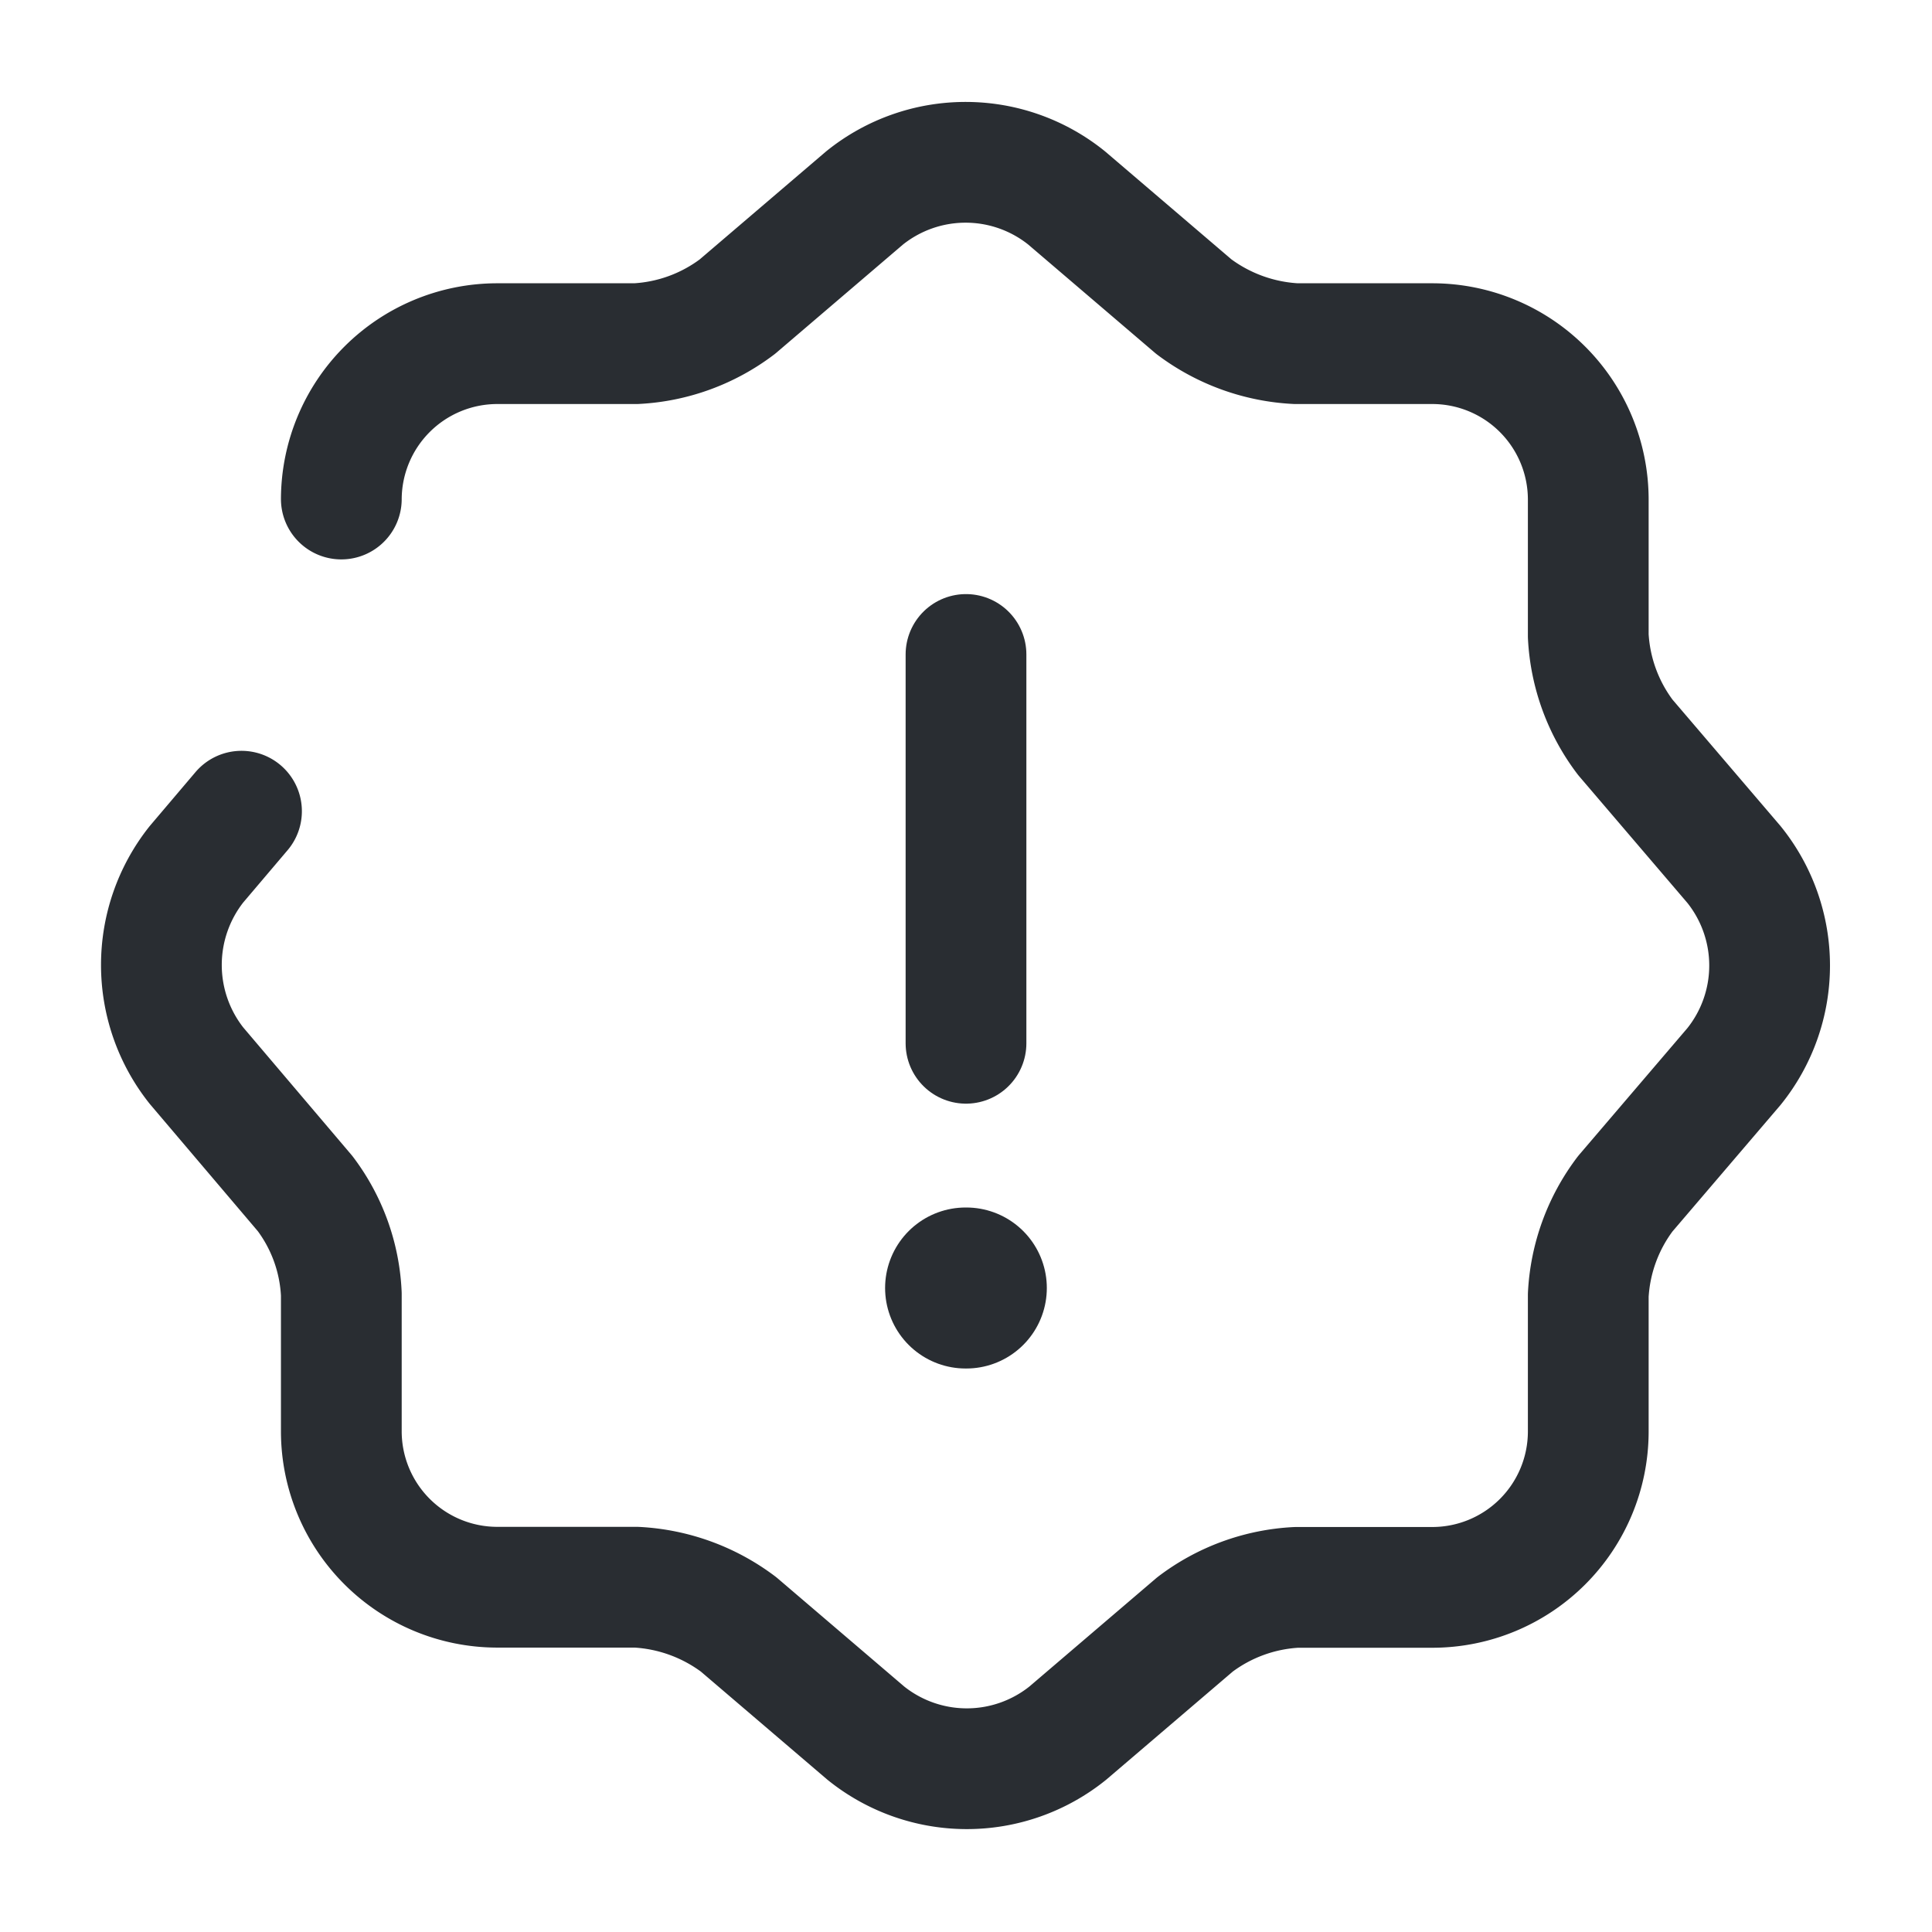
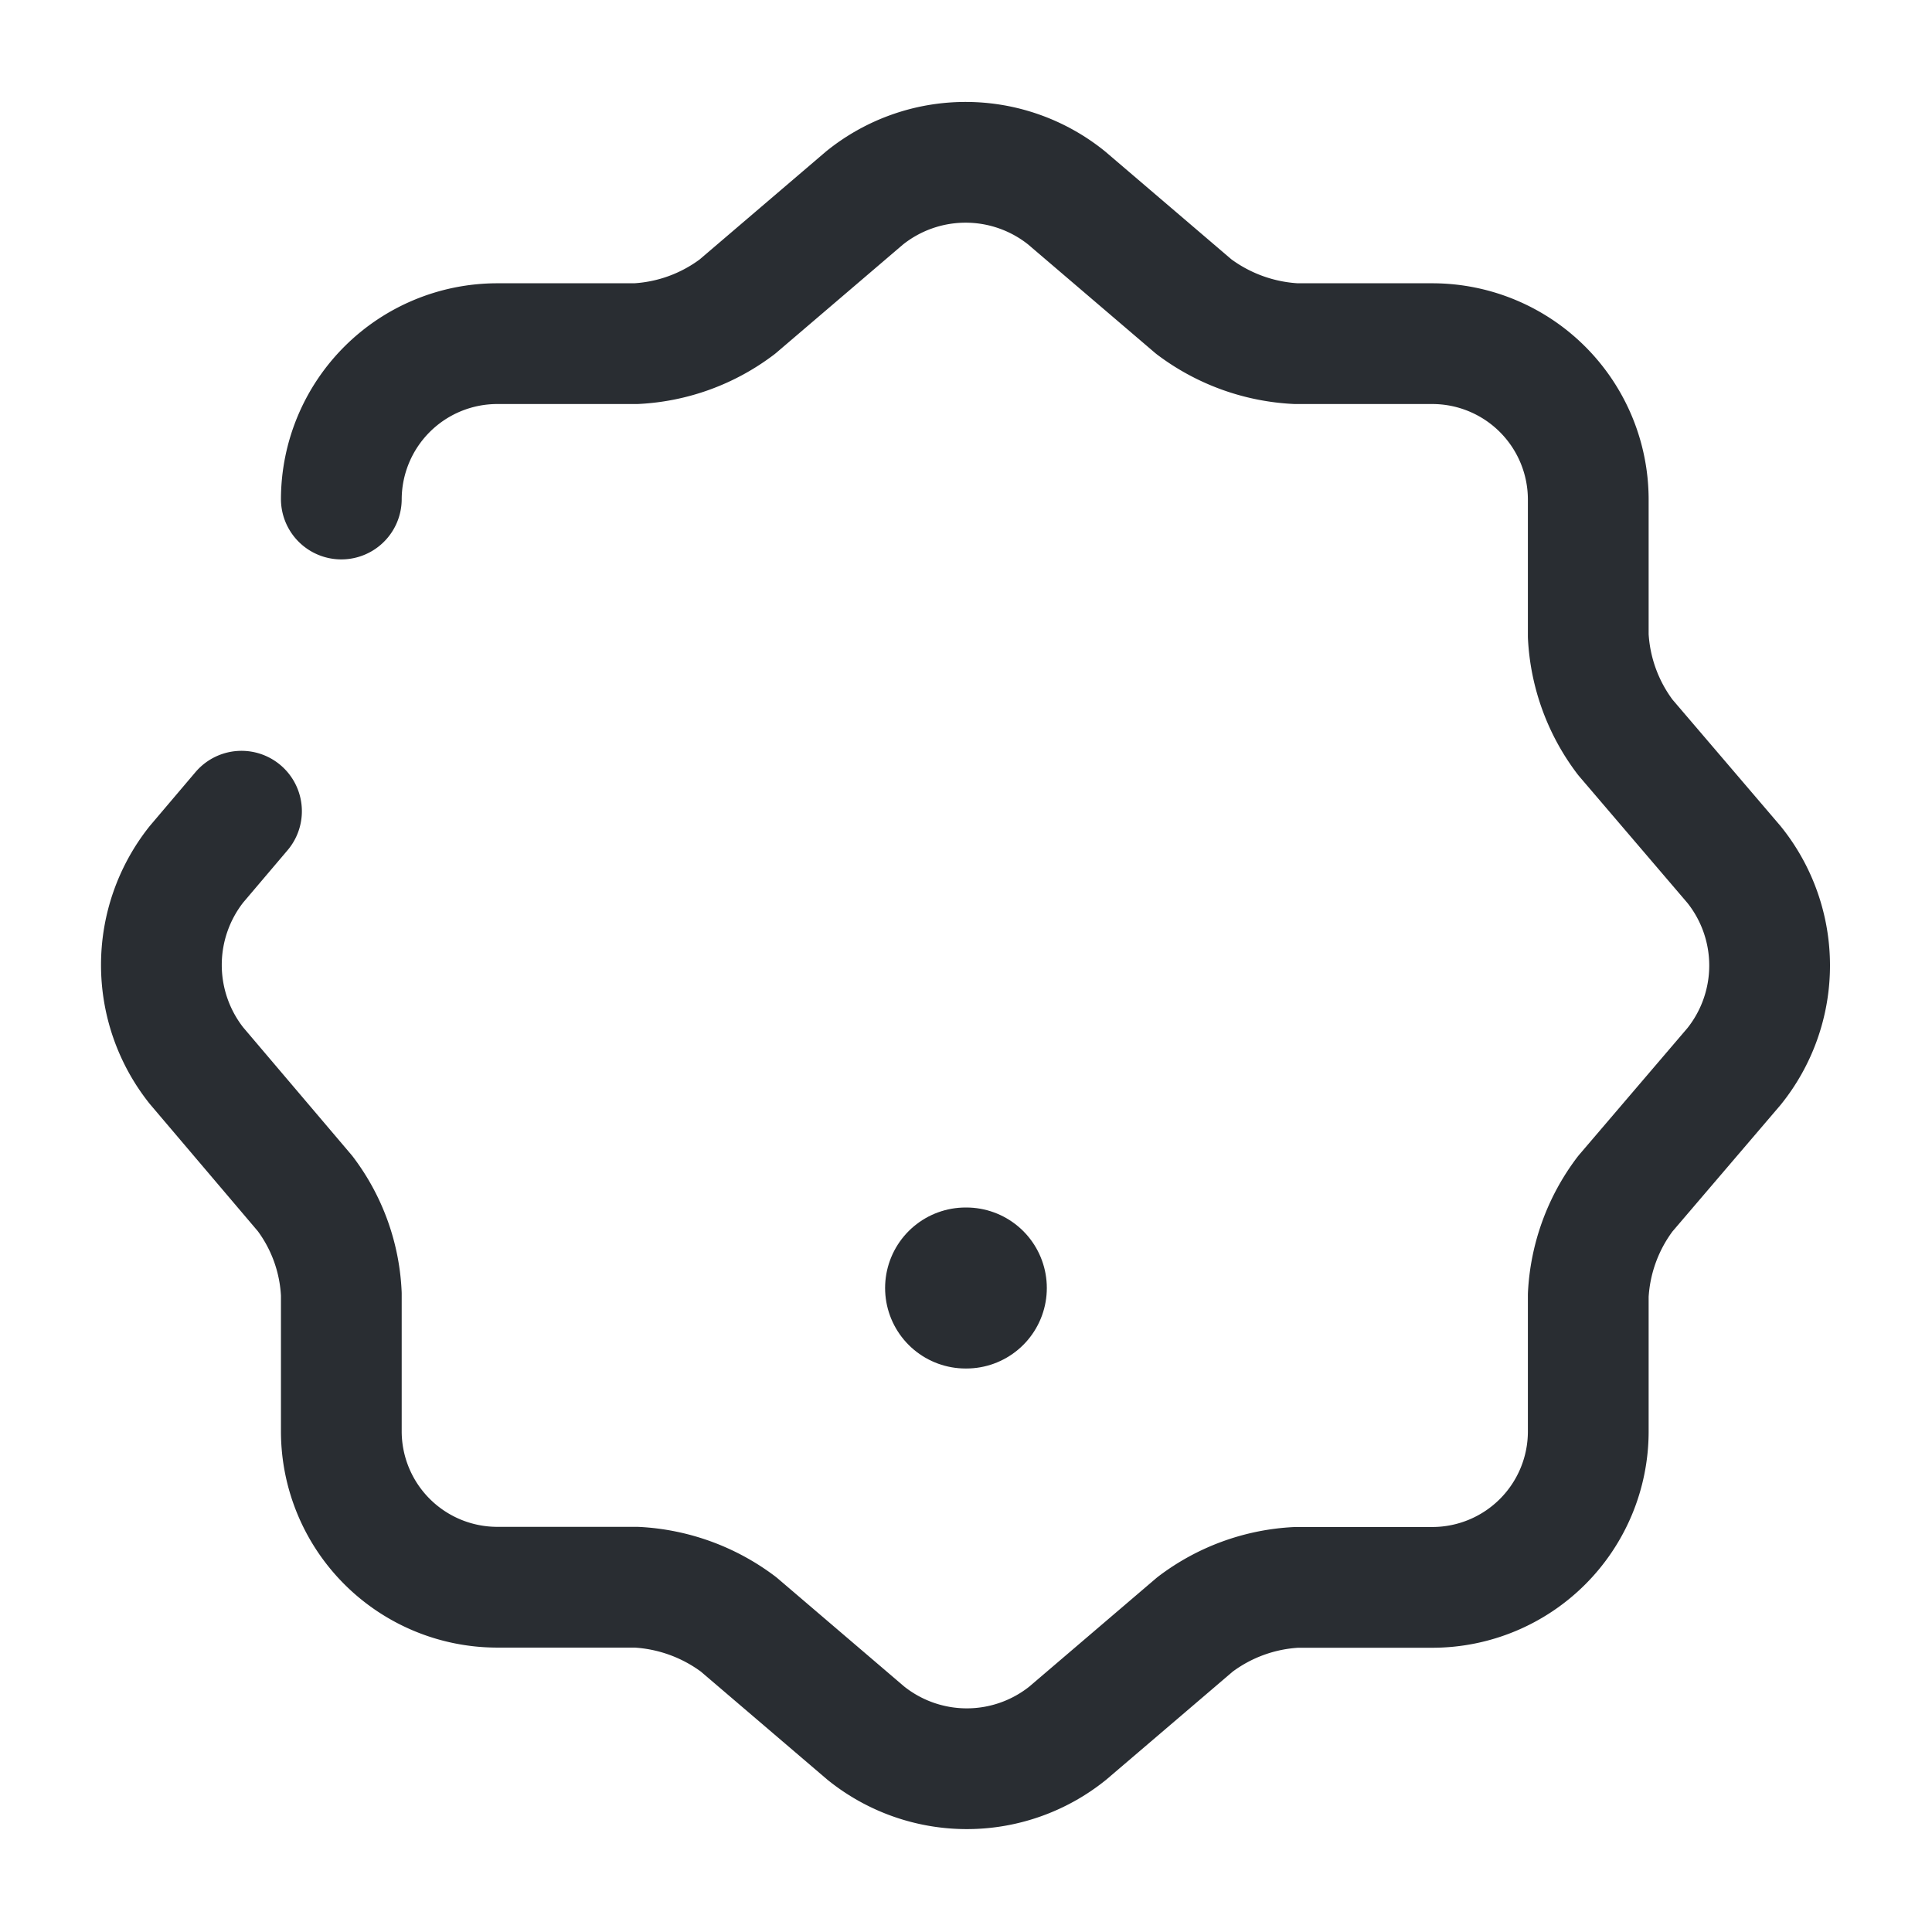
<svg xmlns="http://www.w3.org/2000/svg" width="24" height="24" viewBox="0 0 24 24">
  <g id="svg-2544" data-name="vuesax/broken/information" transform="translate(-108 -508)">
    <g id="information">
-       <path id="Vector" d="M0,0V4.83" transform="translate(120 516.13)" fill="none" stroke="#292d32" stroke-linecap="round" stroke-linejoin="round" stroke-width="1.5" />
      <path id="Vector-2" data-name="Vector" d="M2.235,4.182a1.938,1.938,0,0,1,1.93-1.93h1.73a2.279,2.279,0,0,0,1.26-.46L8.735.442a2,2,0,0,1,2.51,0l1.58,1.35a2.31,2.31,0,0,0,1.27.46h1.7a1.938,1.938,0,0,1,1.93,1.93v1.7a2.279,2.279,0,0,0,.46,1.26l1.35,1.58a2,2,0,0,1,0,2.51l-1.35,1.58a2.279,2.279,0,0,0-.46,1.26v1.7a1.938,1.938,0,0,1-1.93,1.93H14.1a2.279,2.279,0,0,0-1.26.46l-1.58,1.35a2,2,0,0,1-2.51,0l-1.58-1.35A2.307,2.307,0,0,0,5.9,17.7H4.165a1.938,1.938,0,0,1-1.93-1.93v-1.71a2.237,2.237,0,0,0-.45-1.25l-1.35-1.59a2.013,2.013,0,0,1,0-2.5l.56-.66" transform="translate(110.005 510.017)" fill="none" stroke="#292d32" stroke-linecap="round" stroke-linejoin="round" stroke-width="1.5" />
      <path id="Vector-3" data-name="Vector" d="M0,0H.009" transform="translate(119.995 524)" fill="none" stroke="#292d32" stroke-linecap="round" stroke-linejoin="round" stroke-width="2" />
-       <path id="Vector-4" data-name="Vector" d="M0,0H24V24H0Z" transform="translate(108 508)" fill="none" opacity="0" />
    </g>
  </g>
</svg>